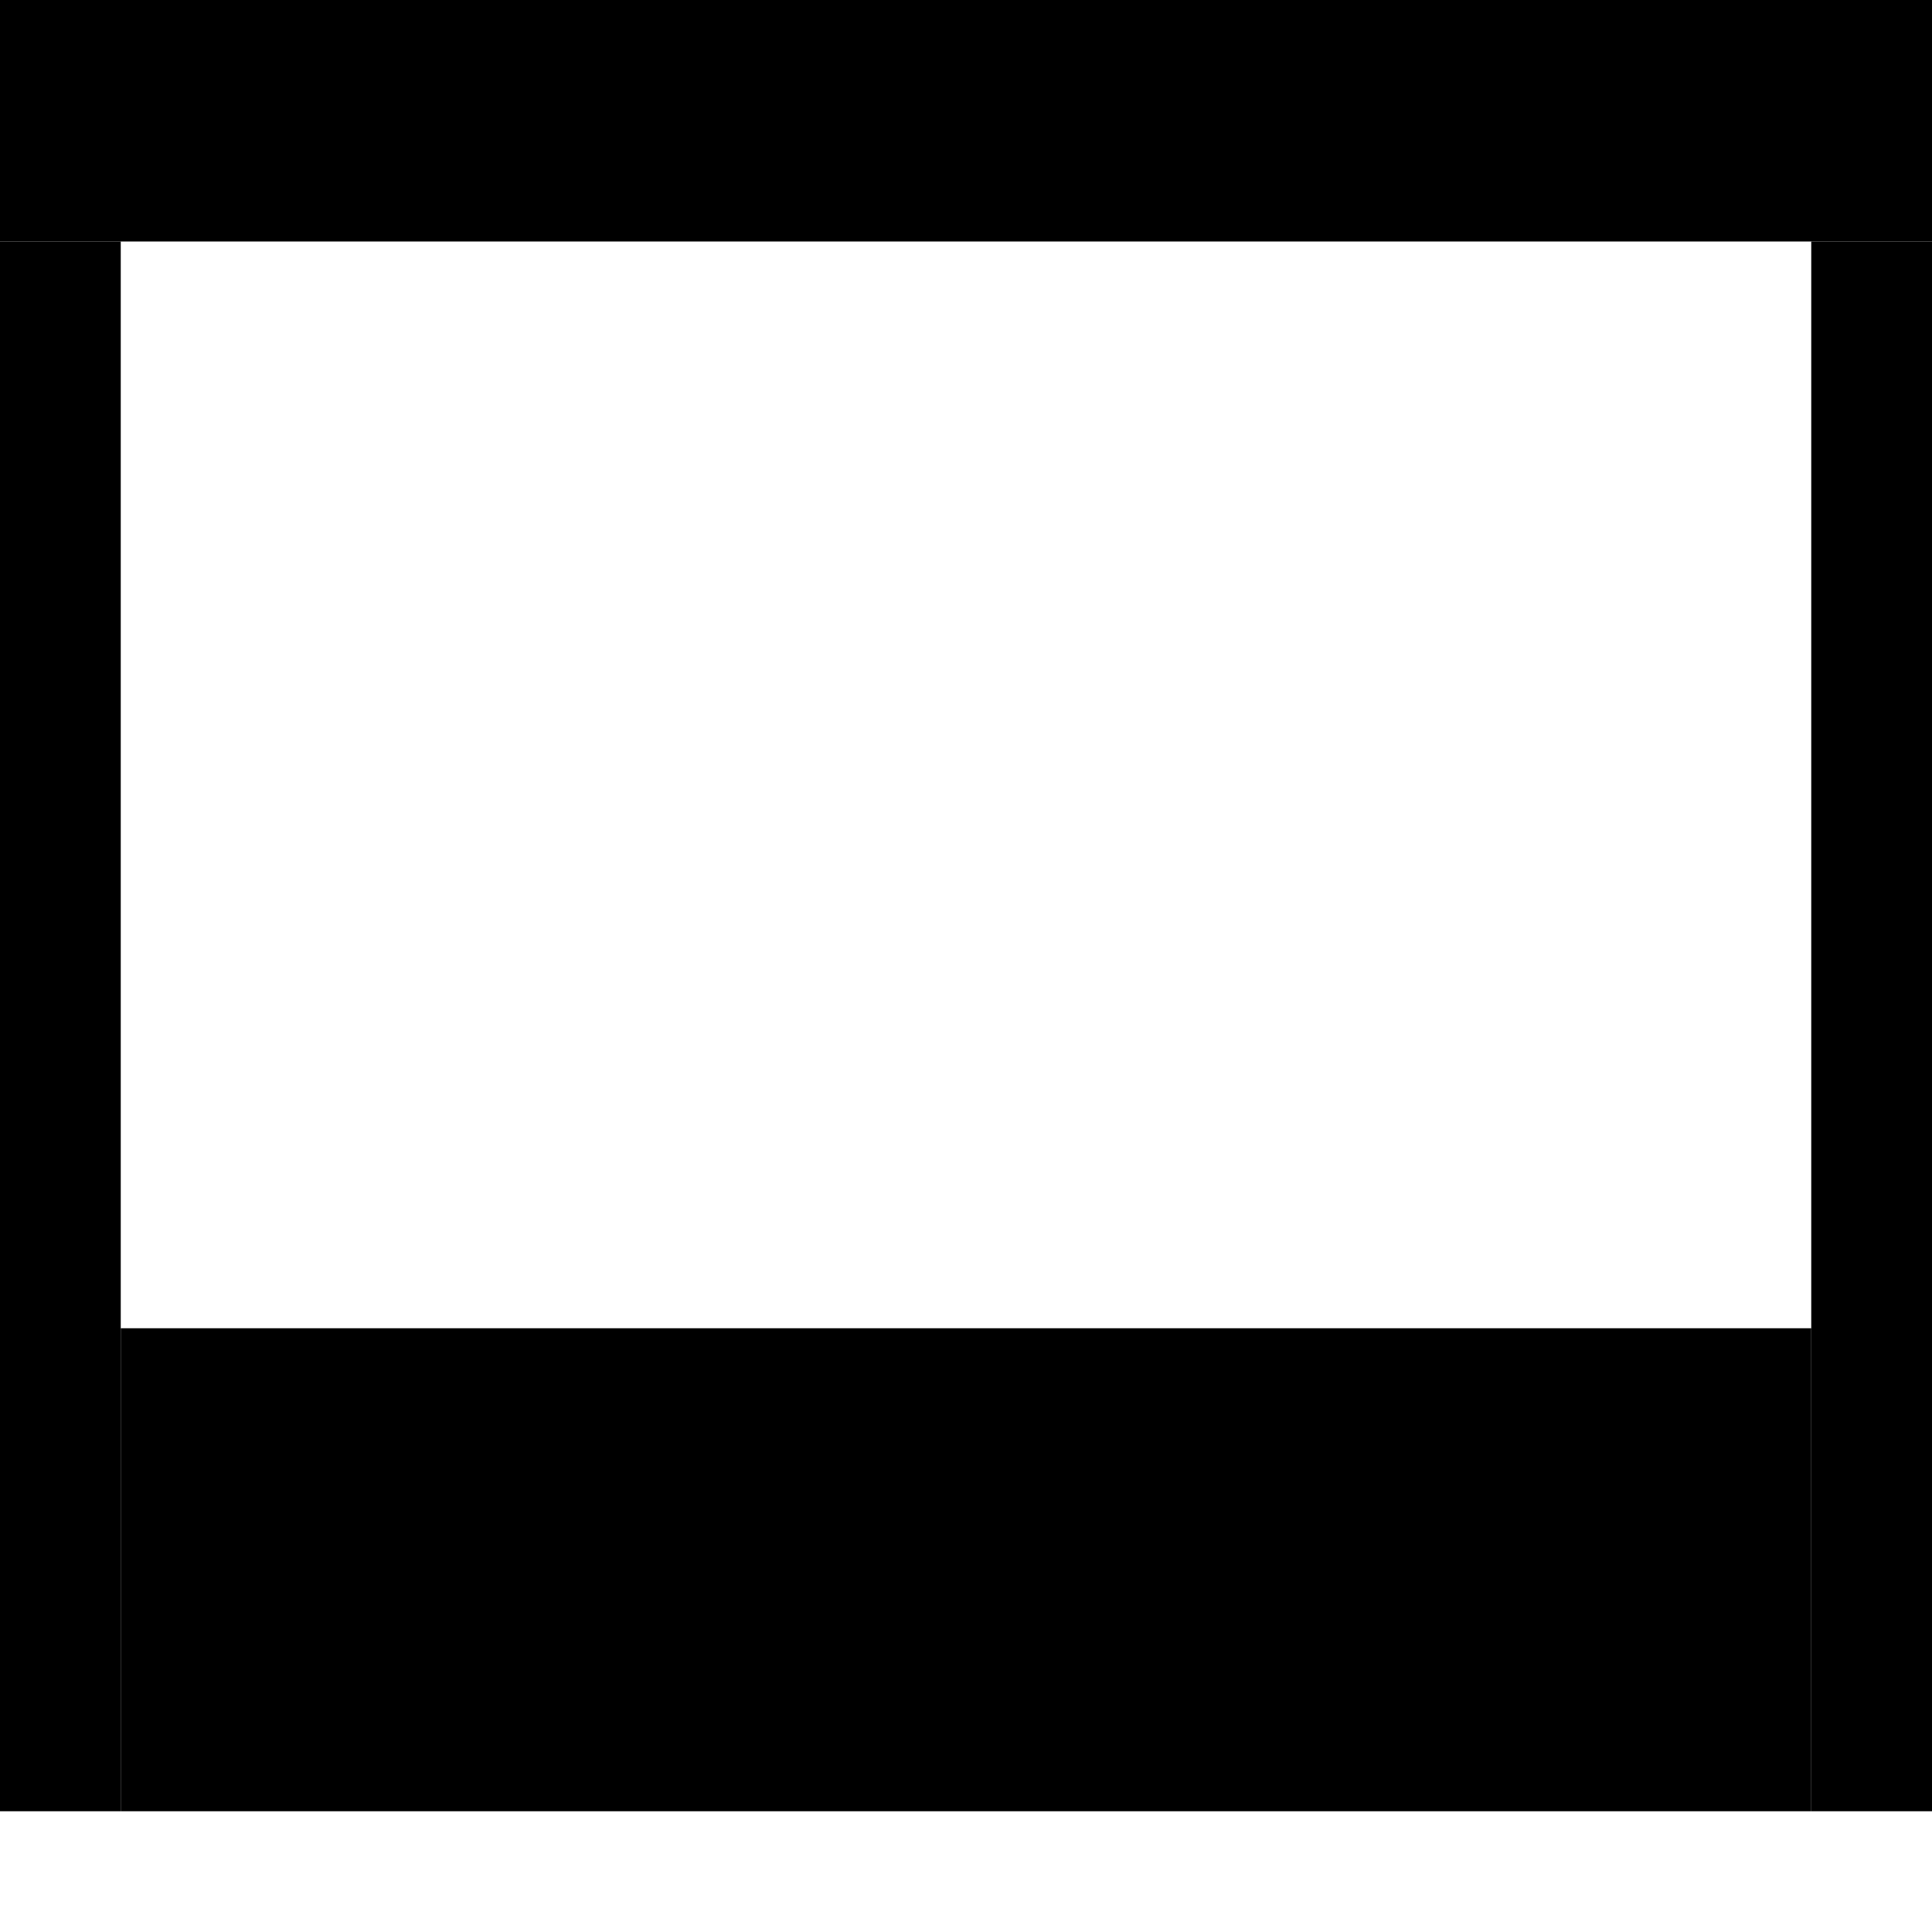
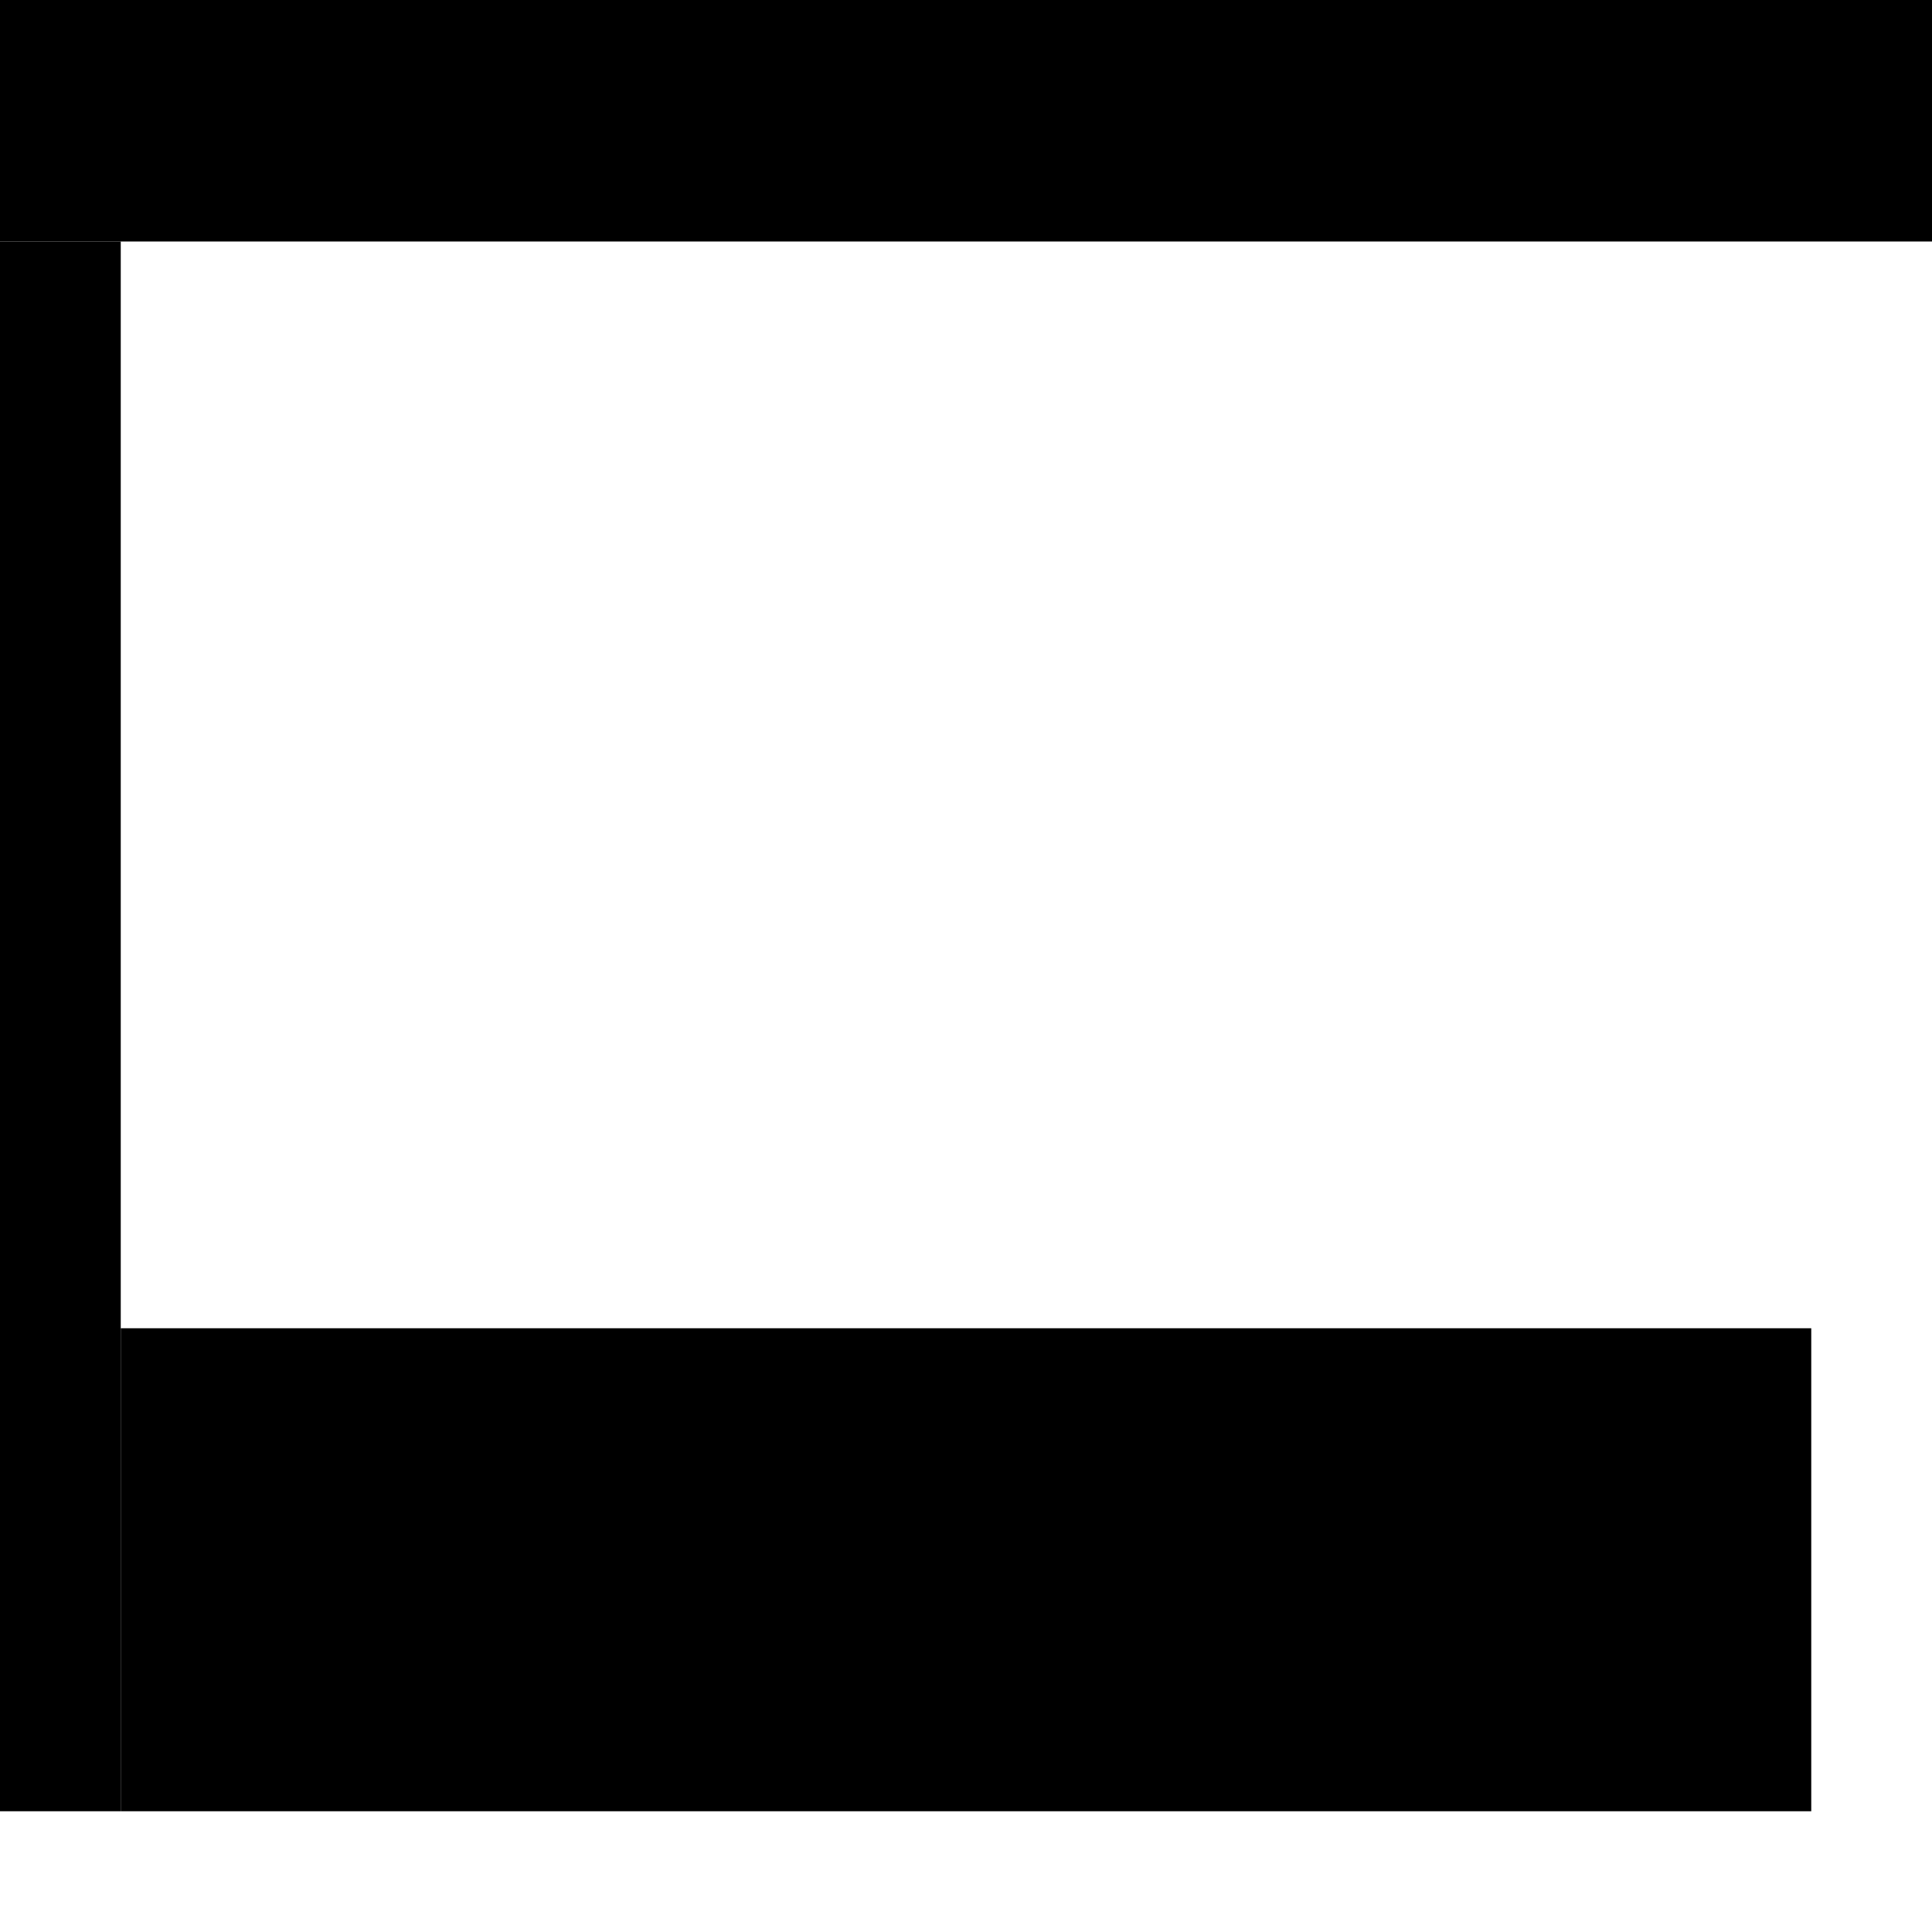
<svg xmlns="http://www.w3.org/2000/svg" version="1.1" width="16" height="16" viewBox="0 0 16 16">
  <path fill="#000" d="M0 0h16v2h-16v-2z" />
  <path fill="#000" d="M0 2h1v13h-1v-13z" />
-   <path fill="#000" d="M15 2h1v13h-1v-13z" />
  <path fill="#000" d="M1 11h14v4h-14v-4z" />
</svg>